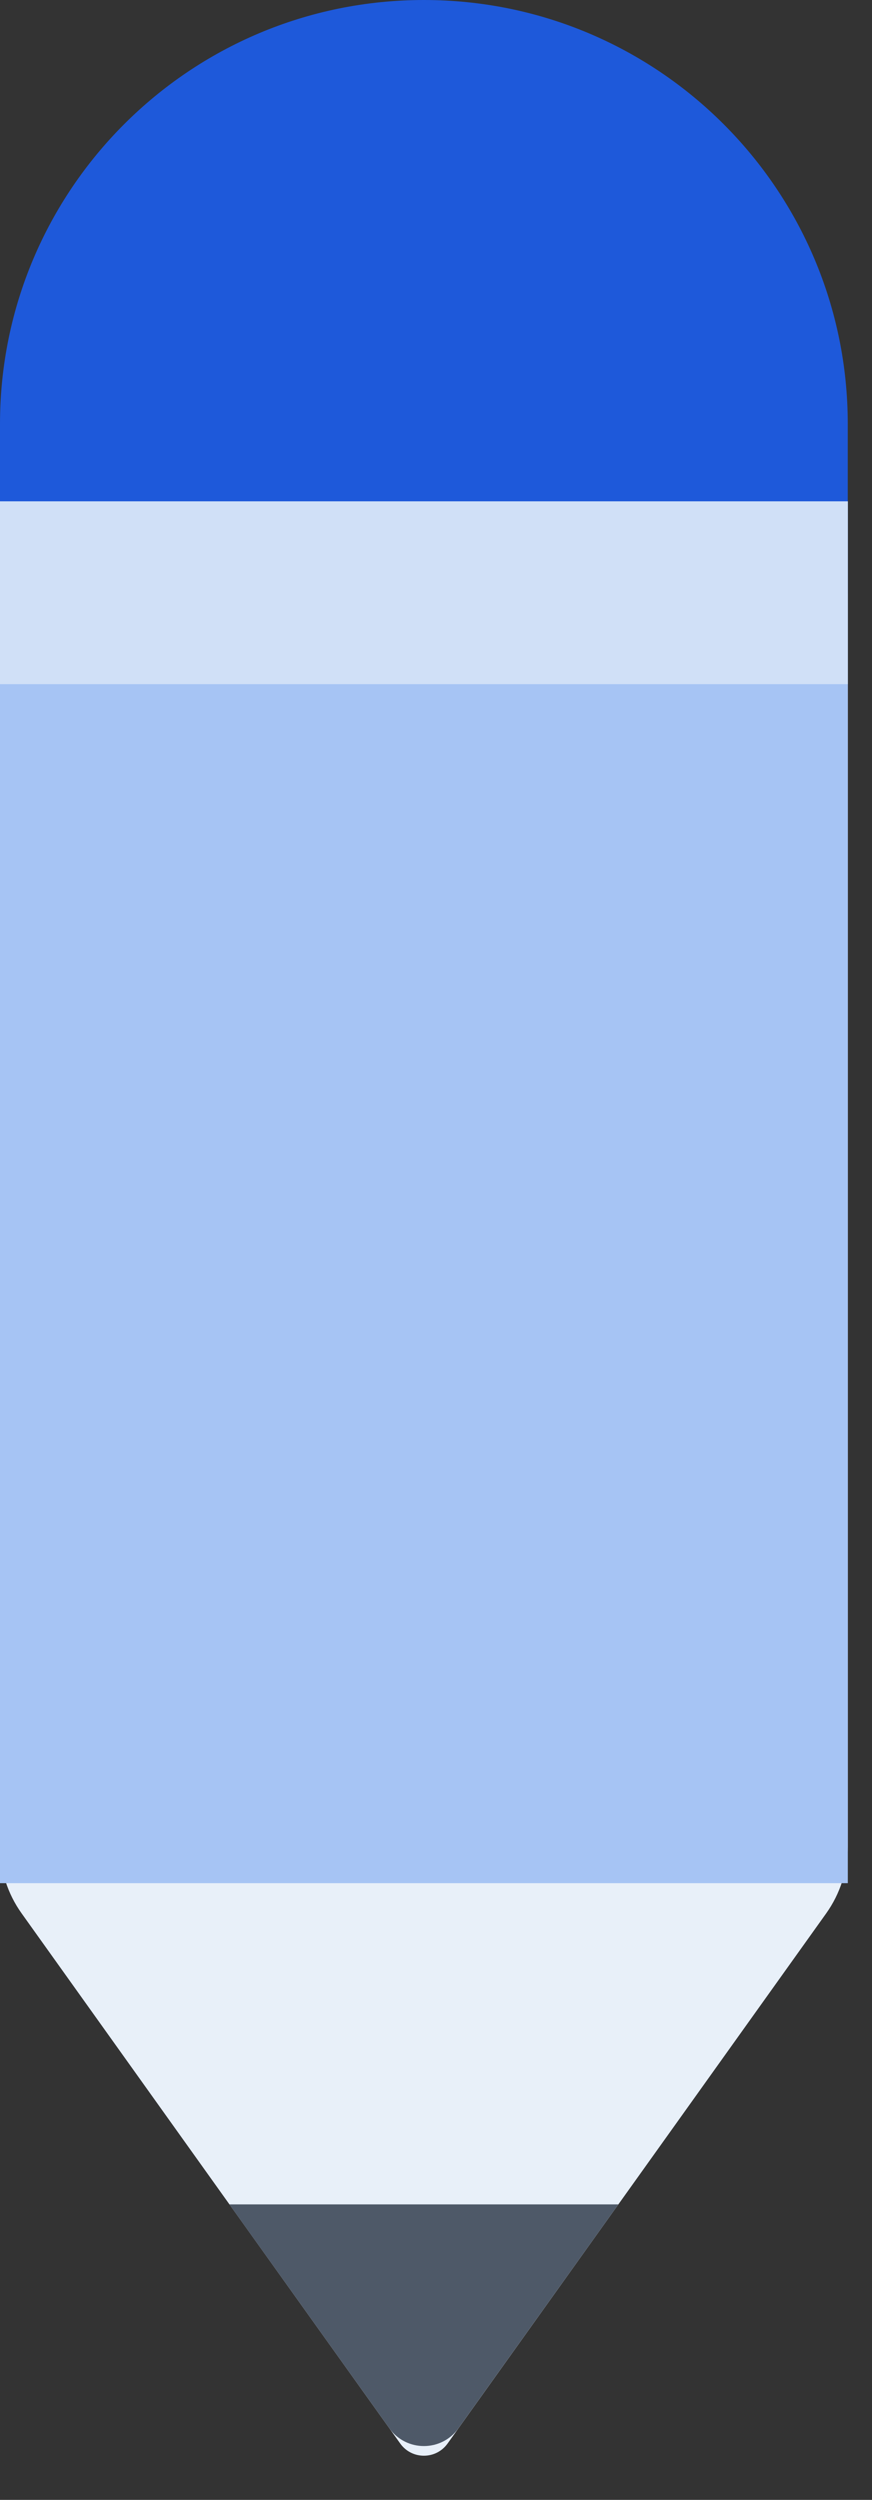
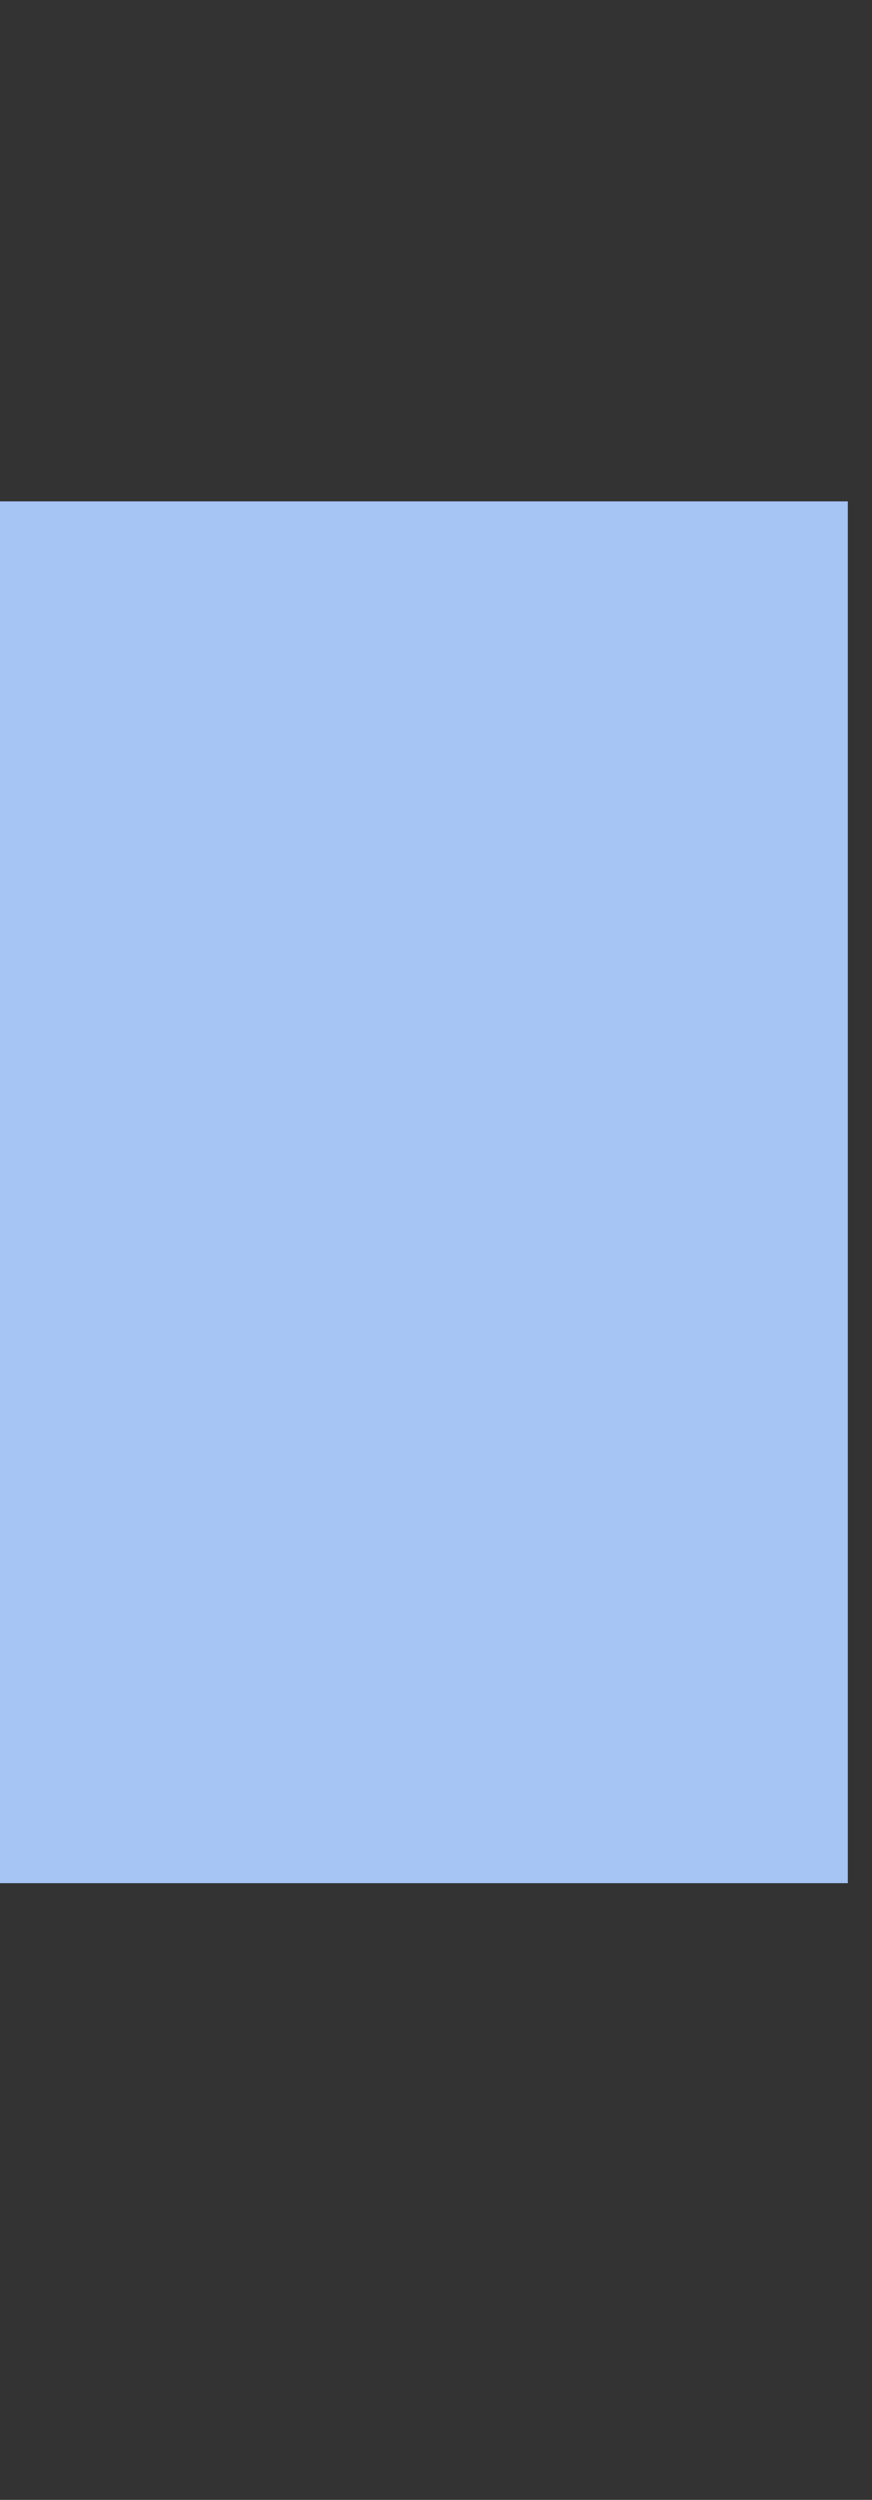
<svg xmlns="http://www.w3.org/2000/svg" fill="none" height="100%" overflow="visible" preserveAspectRatio="none" style="display: block;" viewBox="0 0 15 43" width="100%">
  <rect x="0" y="0" width="15" height="43" fill="#333333" stroke="none" />
  <g id="Group 1103">
-     <path d="M2.88991e-05 8.625H14.583V31.751C14.583 32.168 14.453 32.574 14.211 32.913L7.699 42.031C7.499 42.31 7.084 42.31 6.885 42.031L0.373 32.913C0.13 32.574 2.8934e-05 32.168 2.89334e-05 31.751L2.88991e-05 8.625Z" fill="#E8F0F9" id="Rectangle 932" />
-     <path d="M2.88991e-05 7.292C2.88991e-05 3.265 3.265 0 7.292 0C11.319 0 14.583 3.265 14.583 7.292V10.209H2.88991e-05V7.292Z" fill="#1E59DA" id="Rectangle 933" />
-     <path clip-rule="evenodd" d="M10.637 37.917L7.885 41.769C7.594 42.176 6.989 42.176 6.698 41.769L3.946 37.917H10.637Z" fill="#4E5968" fill-rule="evenodd" id="Intersect" />
    <path d="M14.584 8.624H0V32.392H14.584V8.624Z" fill="#A6C4F4" id="Rectangle 934" />
-     <path d="M14.584 8.624L0 8.624L0 11.768L14.584 11.768V8.624Z" fill="#D0E0F7" id="Rectangle 935" />
  </g>
</svg>